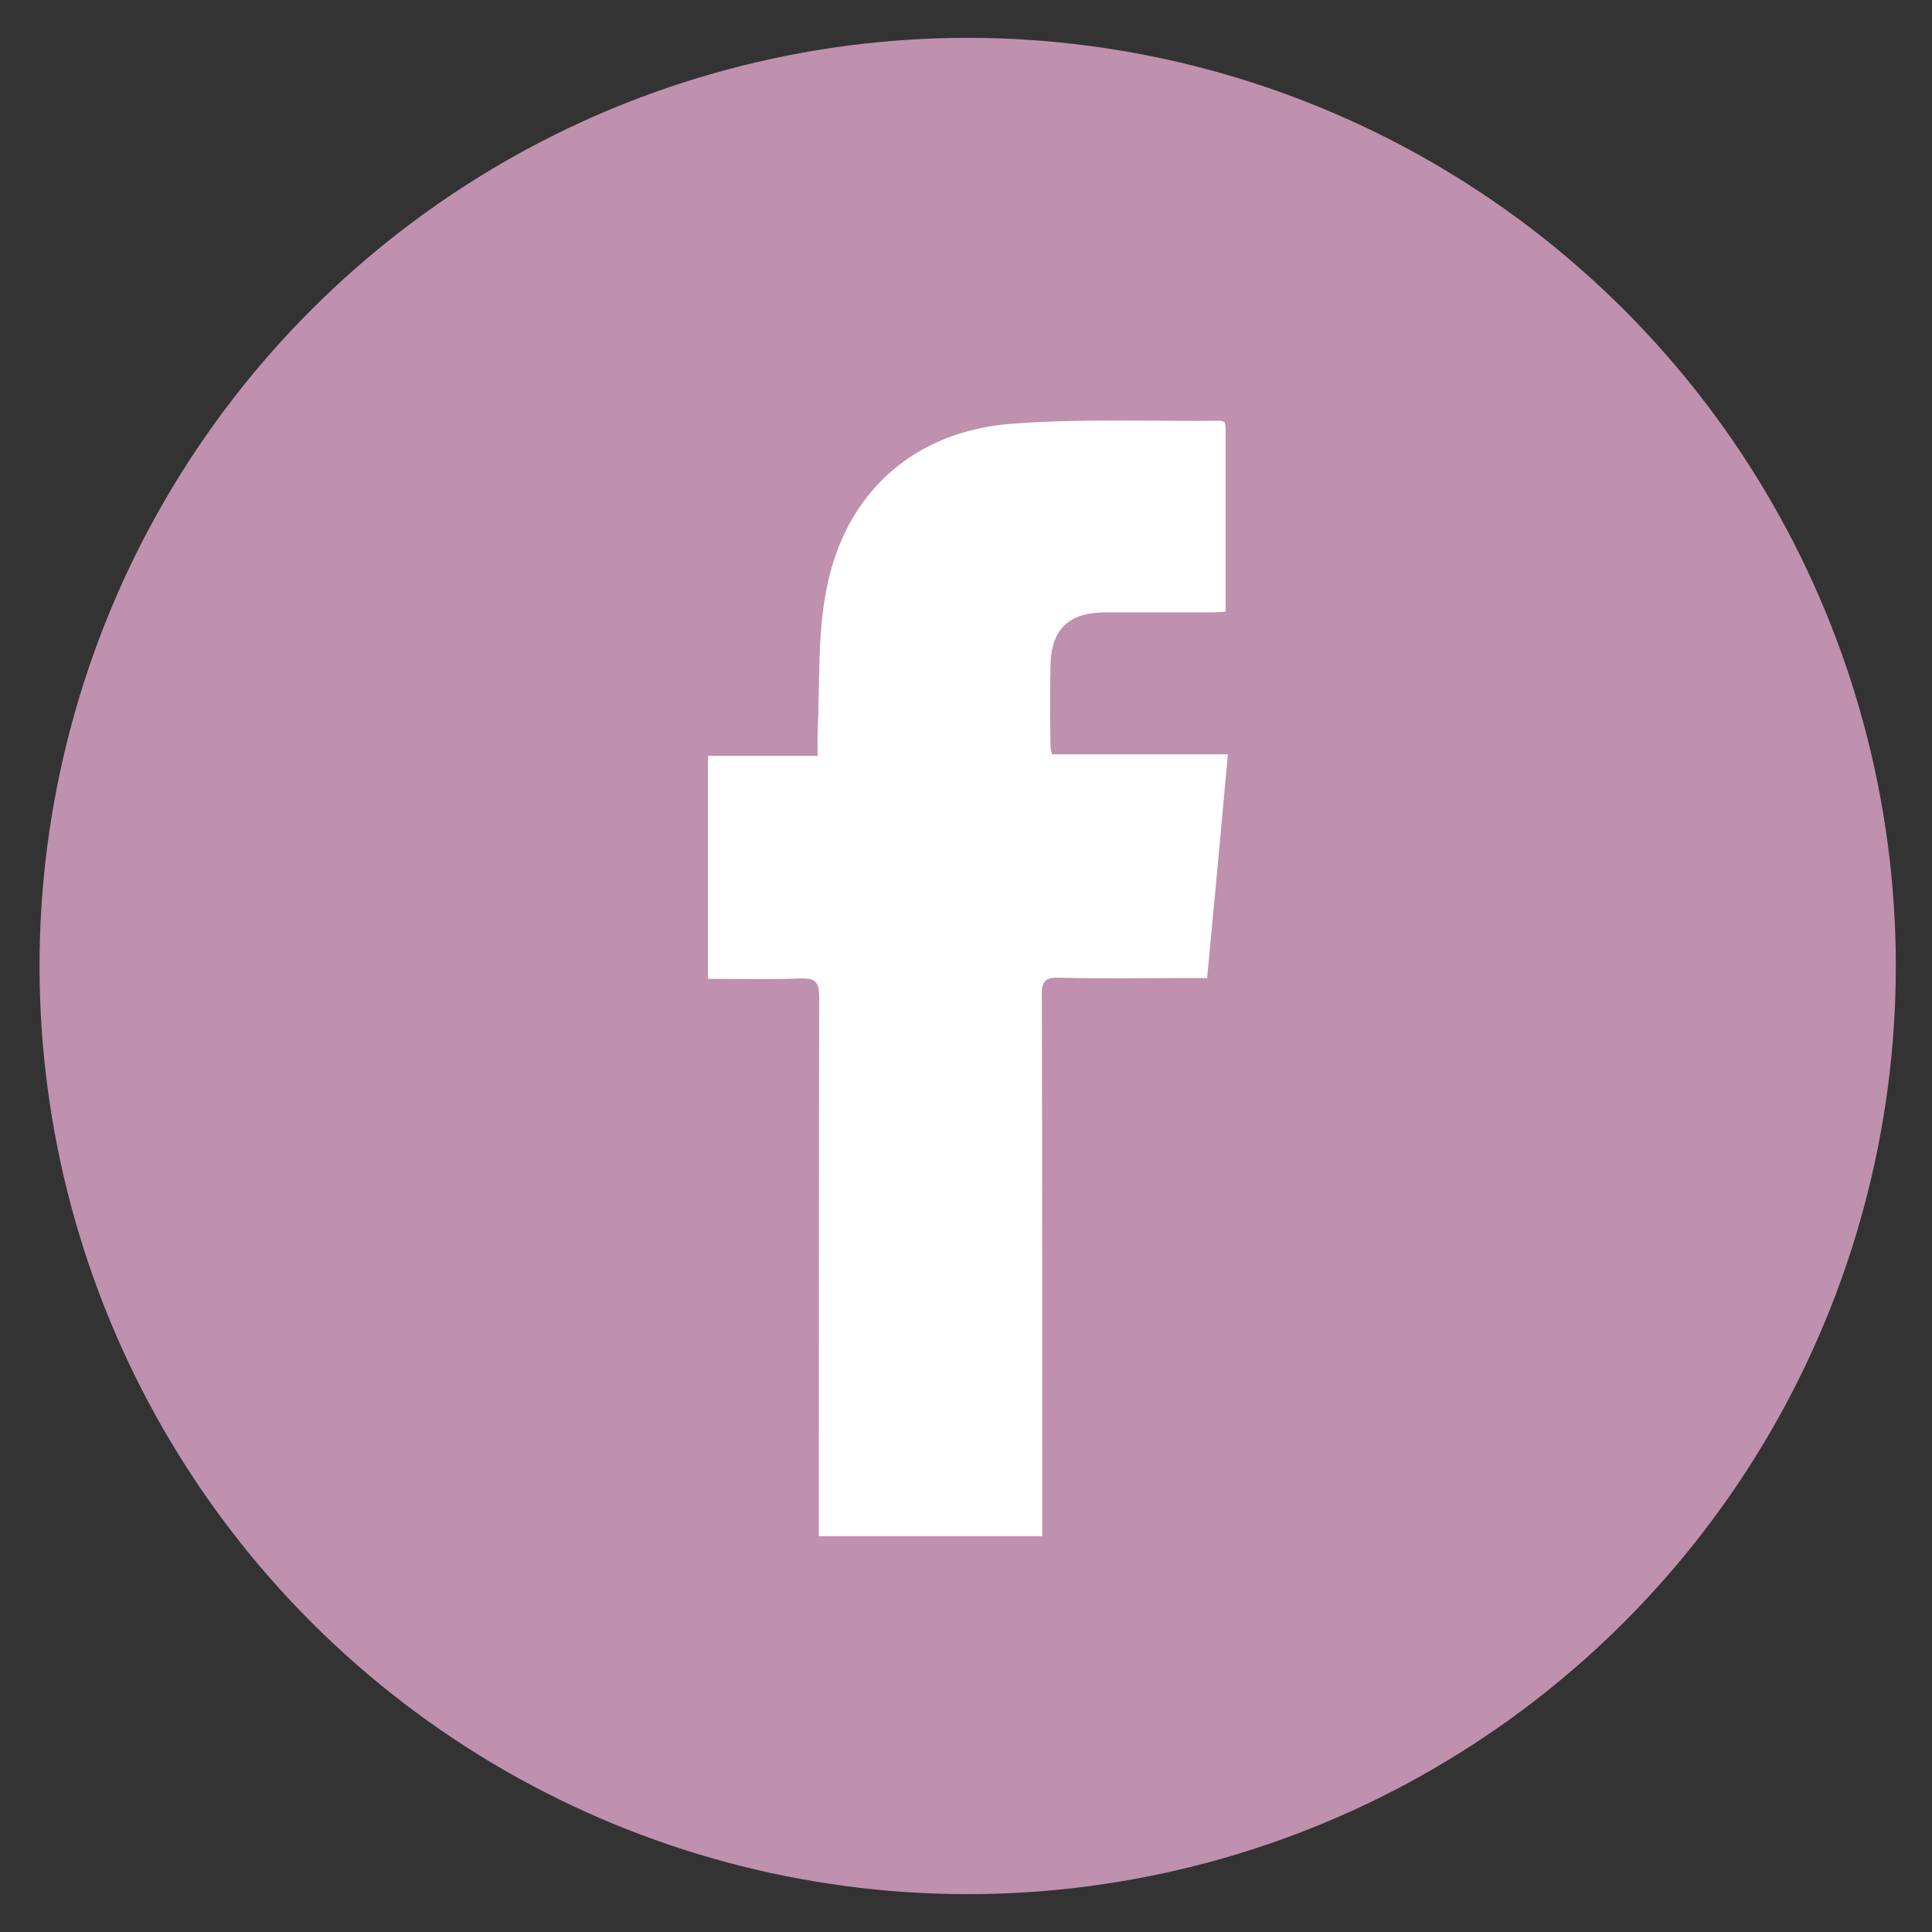
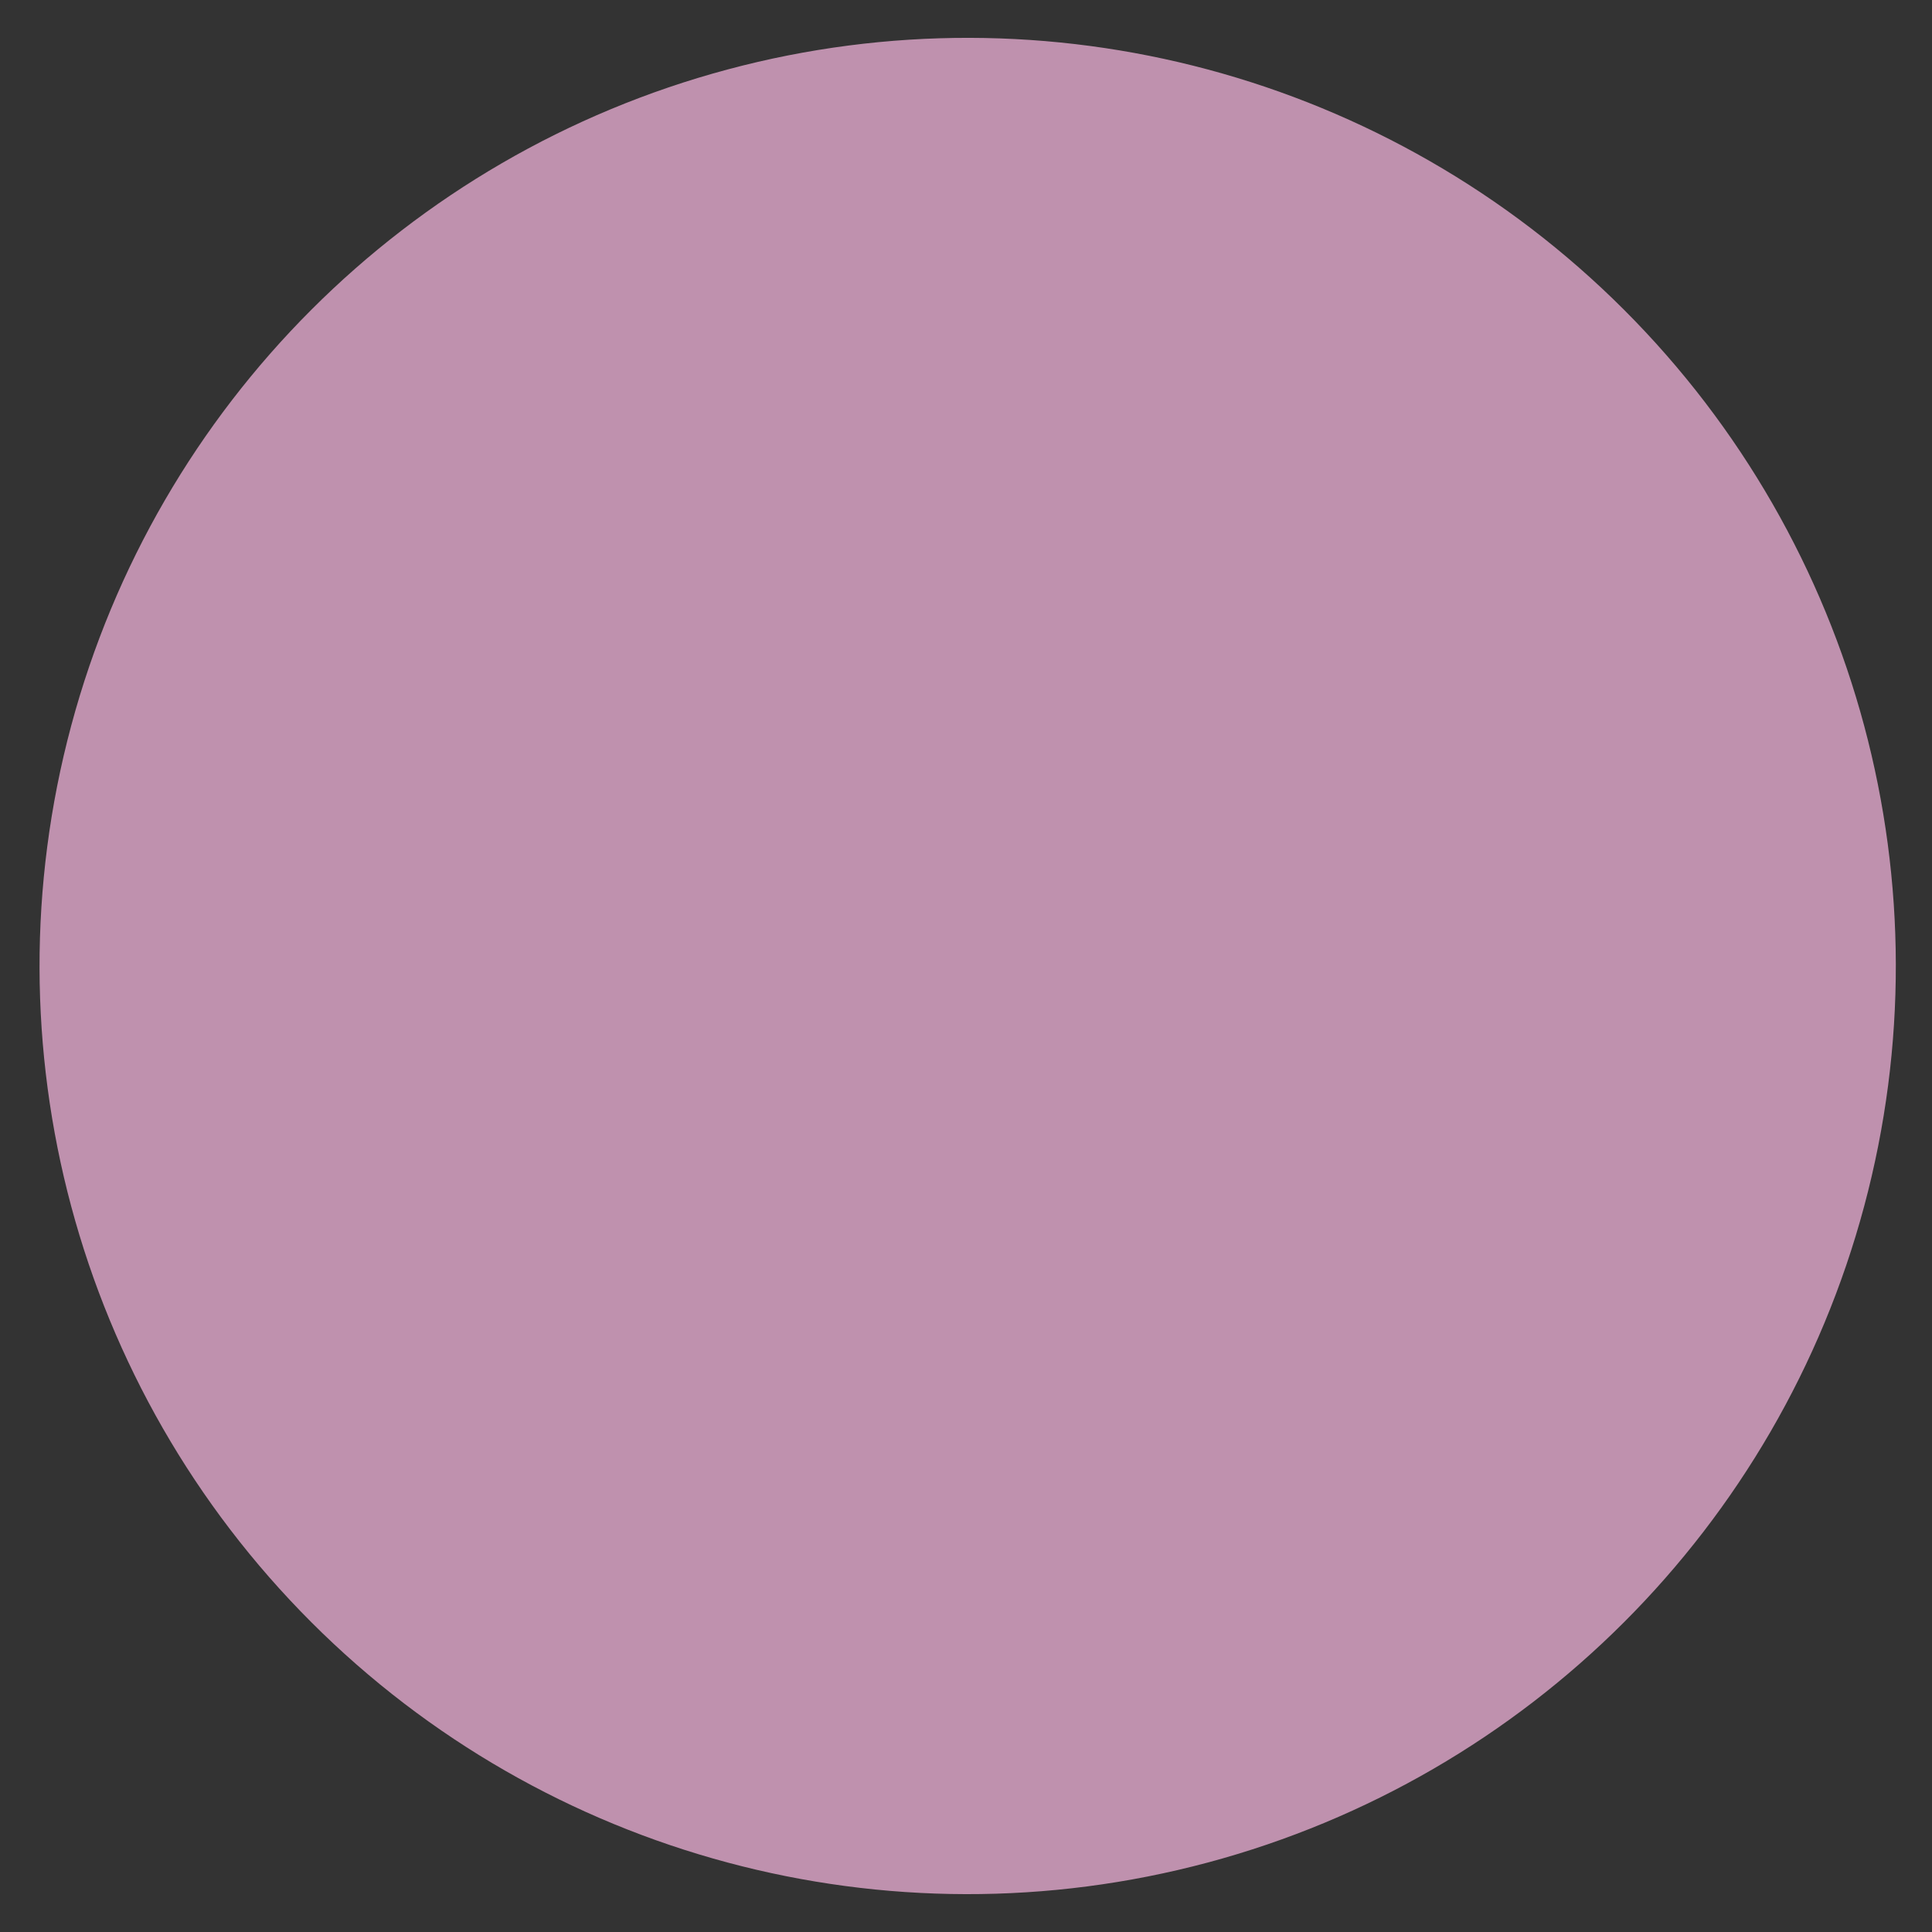
<svg xmlns="http://www.w3.org/2000/svg" version="1.1" id="color" x="0px" y="0px" viewBox="0 0 512 512" style="enable-background:new 0 0 512 512;" xml:space="preserve">
  <rect x="0" y="0" width="512" height="512" fill="#333333" stroke="none" />
  <style type="text/css">
	.st0{fill:#bf91ae;}
	.st1{fill:#FFFFFF;}
</style>
  <ellipse transform="matrix(0.707 -0.707 0.707 0.707 -105.892 256.353)" class="st0" cx="256.5" cy="256" rx="246" ry="246" />
-   <path class="st1" d="M276.2,407.1c-19.8,0-39.2,0-59.2,0c0-1.8,0-3.6,0-5.4c0-45.8,0-91.7,0.1-137.5c0-3.7-0.8-5-4.7-4.9  c-8.1,0.3-16.3,0.1-24.8,0.1c0-19.7,0-39.1,0-59.1c9.5,0,19,0,29.1,0c0-2.6-0.1-4.6,0-6.7c0.6-12.5-0.1-25.2,2.3-37.3  c4.9-25.7,23.1-42,49.1-44c18.3-1.4,36.9-0.6,55.3-0.8c0.4,0,0.7,0.3,1.2,0.4c0.1,0.6,0.2,1.2,0.2,1.9c0,15.9,0,31.9,0,48.3  c-1.6,0.1-3,0.2-4.4,0.2c-9.2,0-18.4,0-27.7,0c-9.3,0-14,4.4-14.3,13.6c-0.2,7.4-0.1,14.8,0,22.1c0,0.5,0.2,1,0.4,1.9  c15.4,0,30.7,0,46.6,0c-1.8,19.9-3.6,39.4-5.5,59.3c-2.5,0-4.8,0-7.2,0c-10.7,0-21.3,0.2-32-0.1c-3.6-0.1-4.7,0.9-4.6,4.6  c0.1,46,0.1,92,0.1,137.9C276.2,403.6,276.2,405.2,276.2,407.1z" />
</svg>